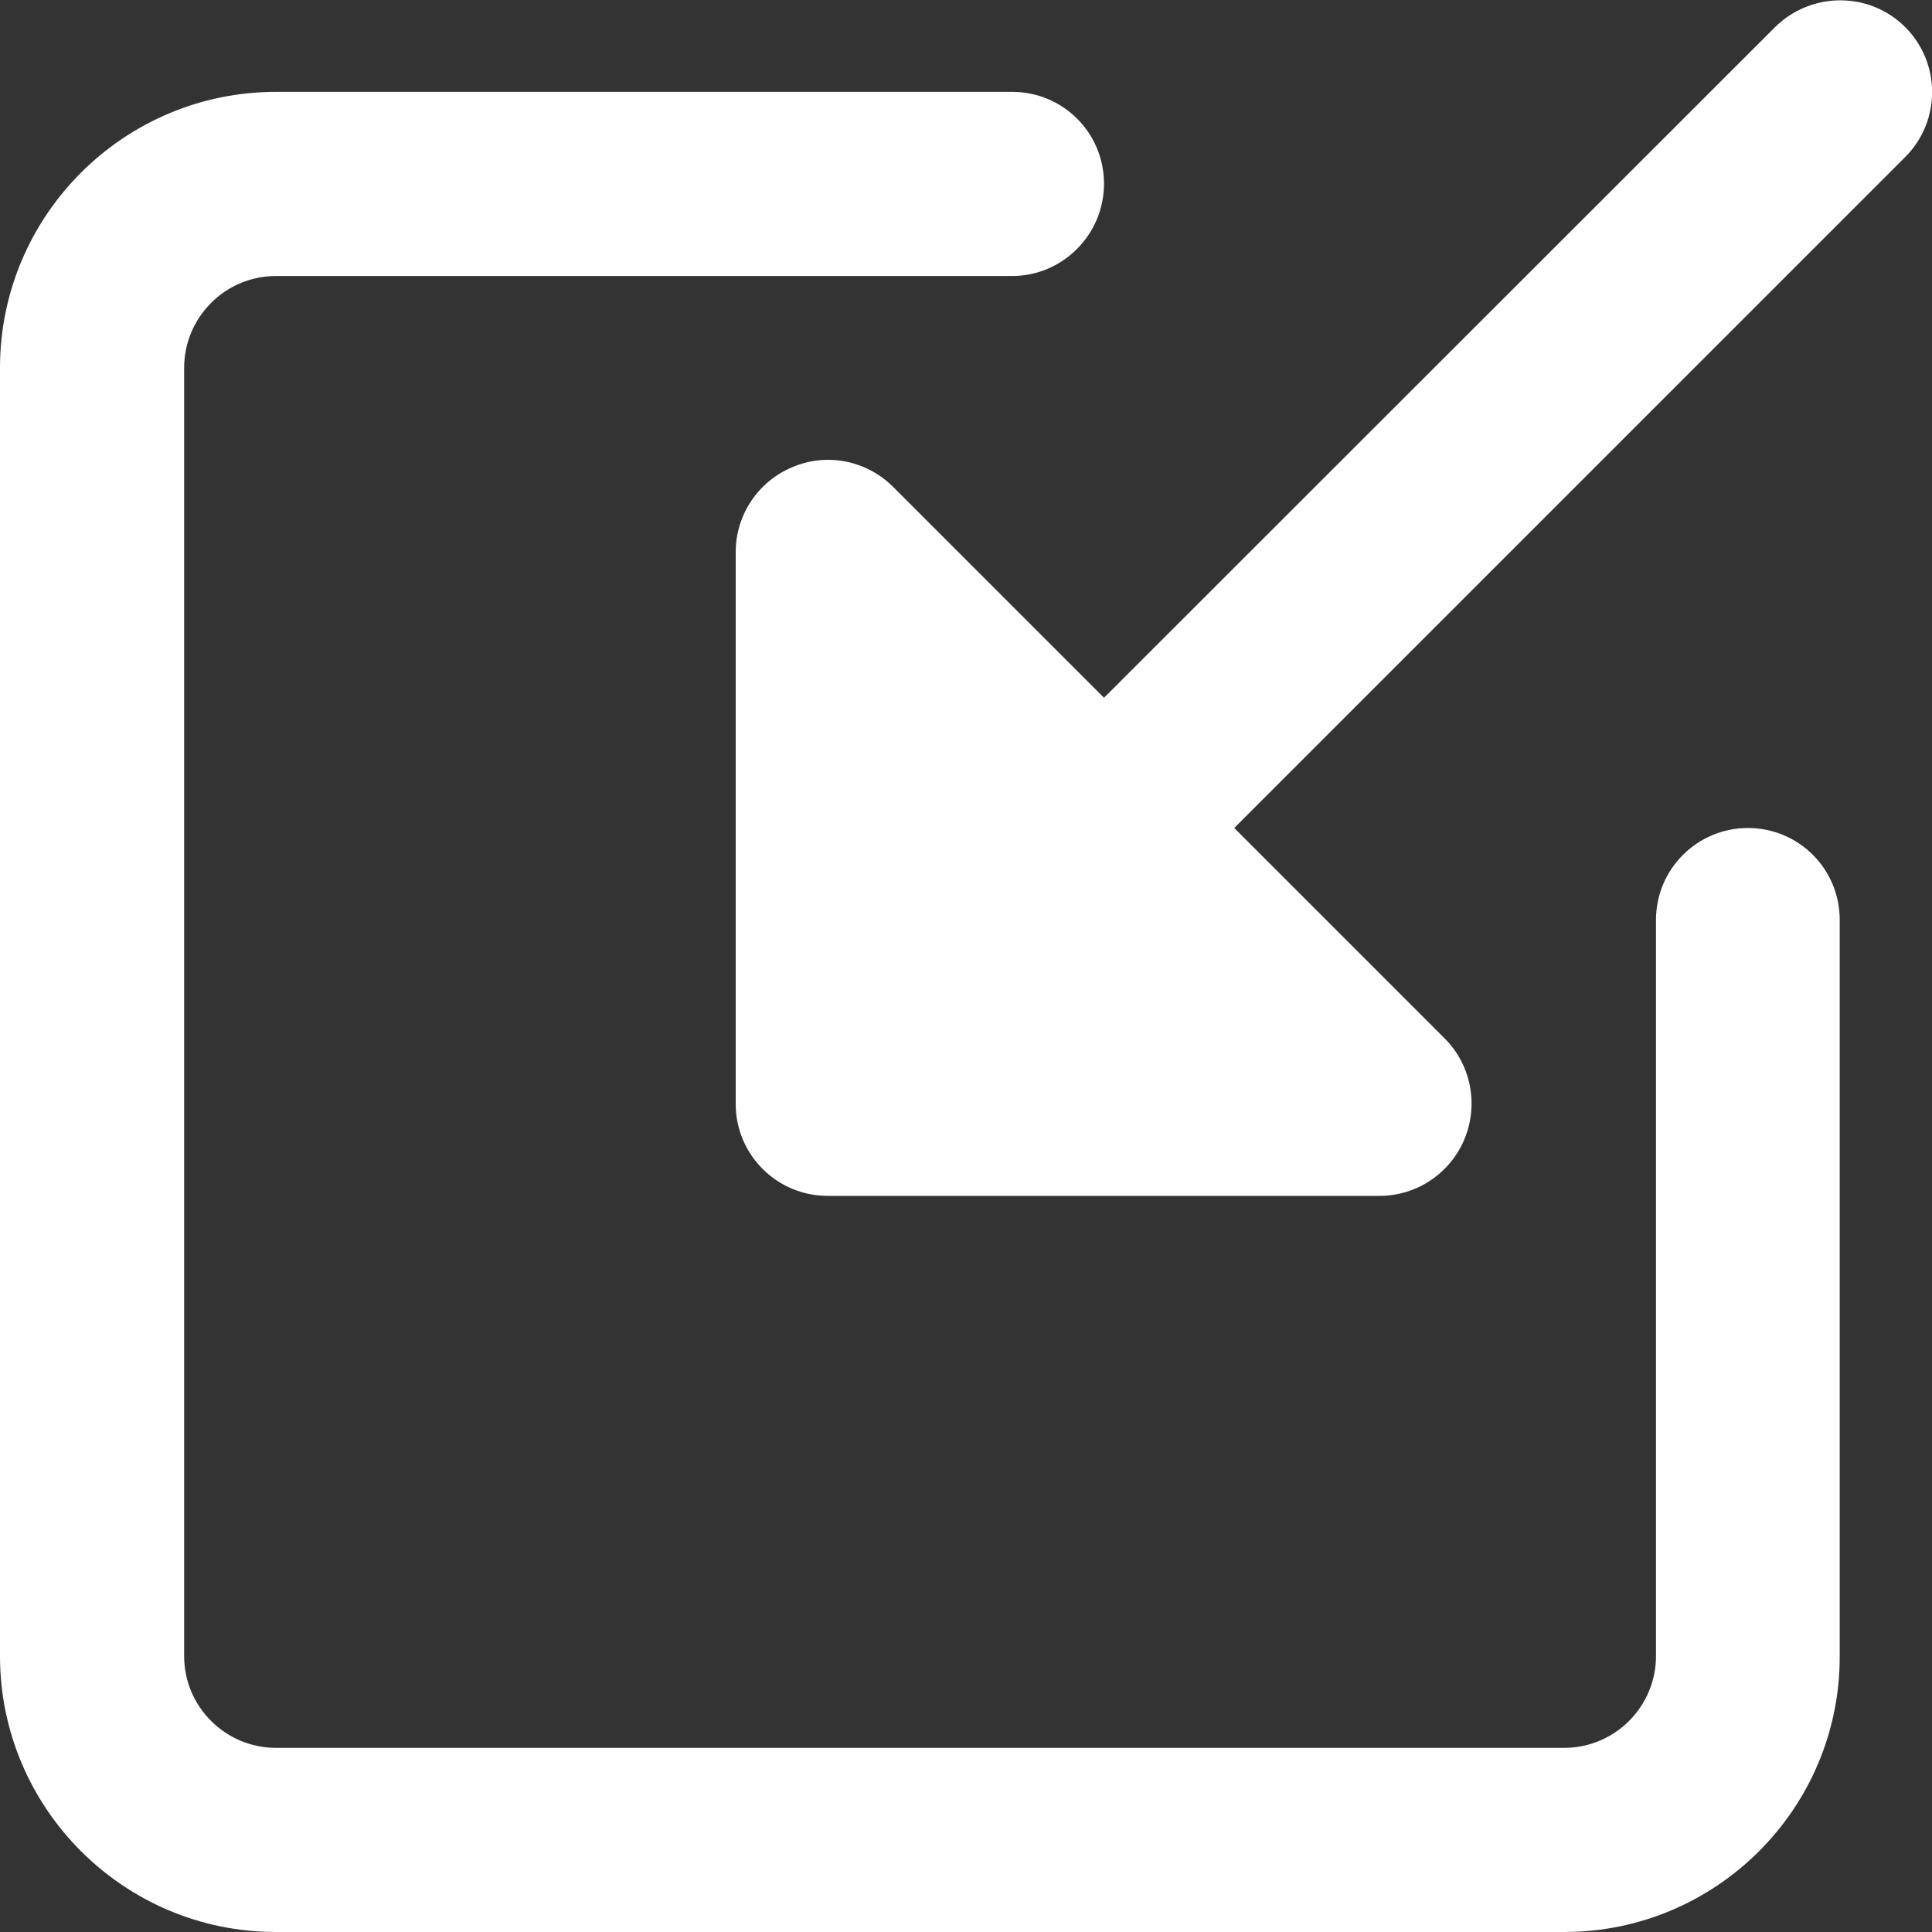
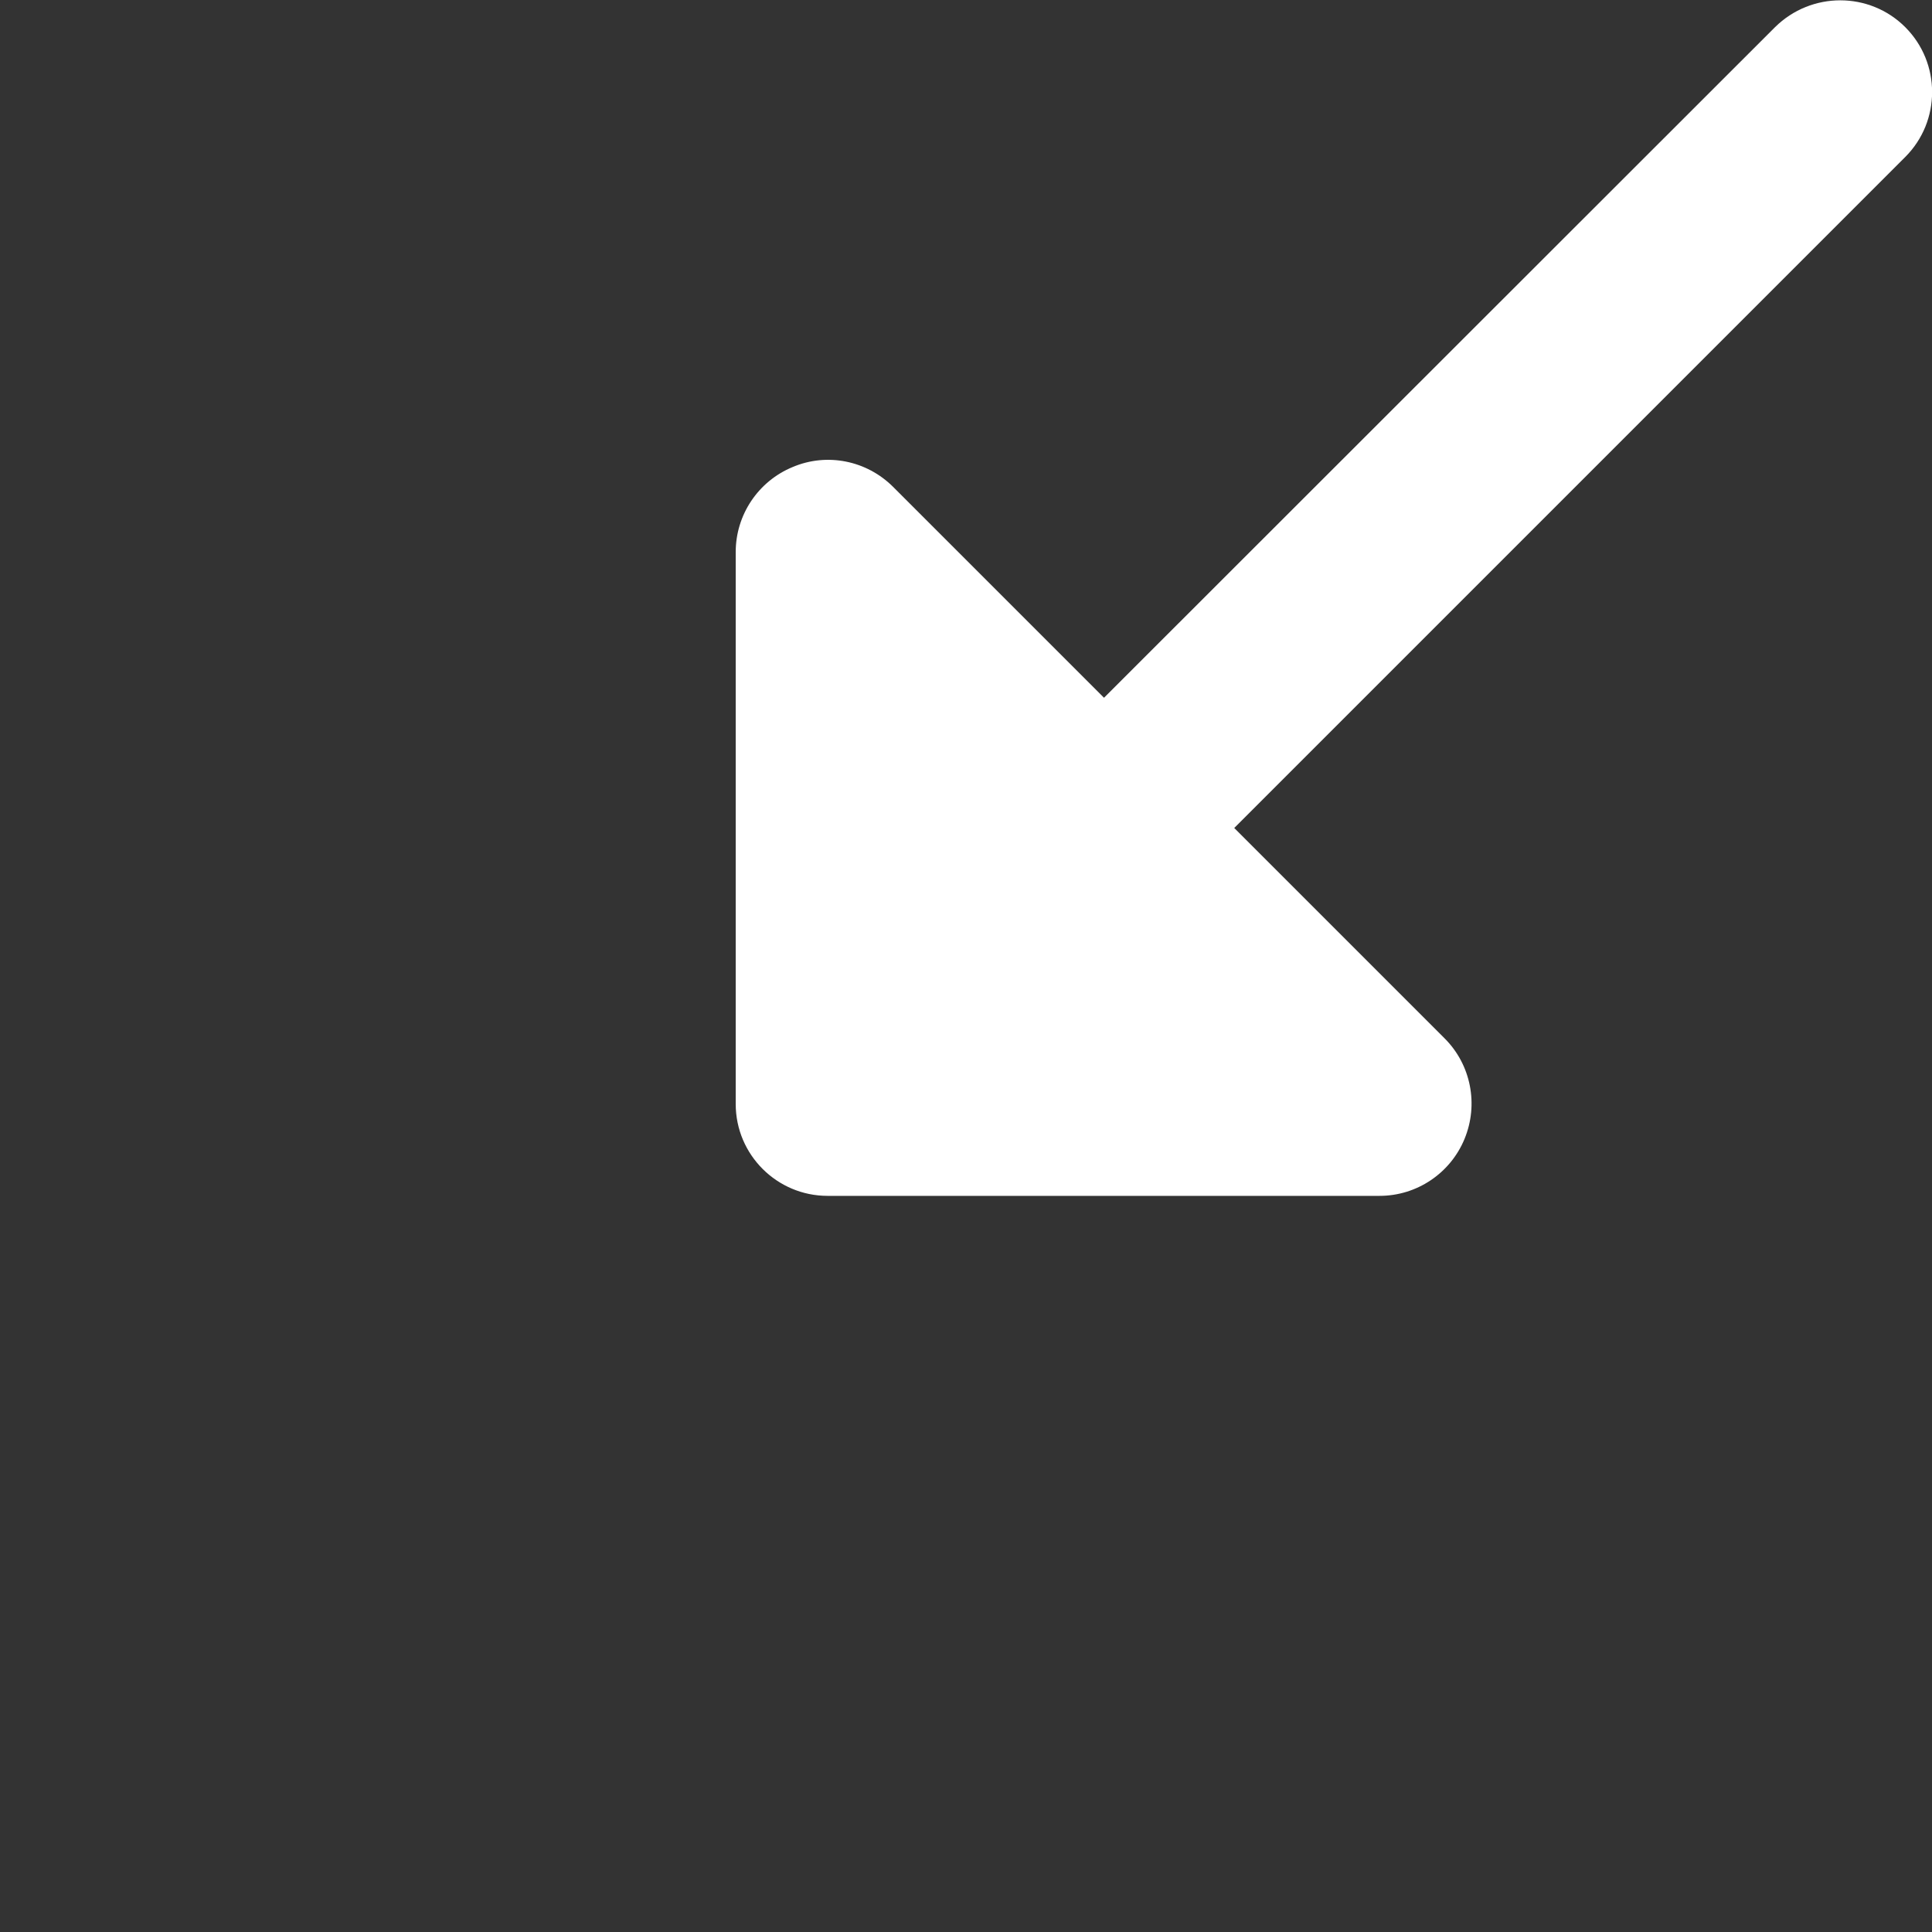
<svg xmlns="http://www.w3.org/2000/svg" version="1.1" id="Layer_1" x="0px" y="0px" width="448px" height="448px" viewBox="0 0 448 448" style="enable-background:new 0 0 448 448;" xml:space="preserve">
  <rect x="0" y="0" width="448" height="448" fill="#333333" stroke="none" />
  <style type="text/css">
	.st0{fill:#FFFFFF;}
</style>
  <path class="st0" d="M441.8,6.3c-8.3-8.3-21.8-8.3-30.2,0L256,161.8l-48.9-48.9c-6.1-6.1-15.3-8-23.3-4.6  c-8,3.3-13.2,11.1-13.2,19.7v128c0,11.8,9.6,21.3,21.3,21.3h128c8.6,0,16.4-5.2,19.7-13.2c3.3-8,1.5-17.2-4.6-23.3L286.2,192  L441.8,36.4C450.1,28.1,450.1,14.6,441.8,6.3z" />
-   <path class="st0" d="M362.7,448H64c-35.3,0-64-28.7-64-64V85.3c0-35.3,28.7-64,64-64h170.7c11.8,0,21.3,9.5,21.3,21.3  S246.4,64,234.7,64H64c-11.8,0-21.3,9.6-21.3,21.3V384c0,11.8,9.6,21.3,21.3,21.3h298.7c11.8,0,21.3-9.6,21.3-21.3V213.3  c0-11.8,9.6-21.3,21.3-21.3c11.8,0,21.3,9.5,21.3,21.3V384C426.7,419.3,398,448,362.7,448z" />
</svg>